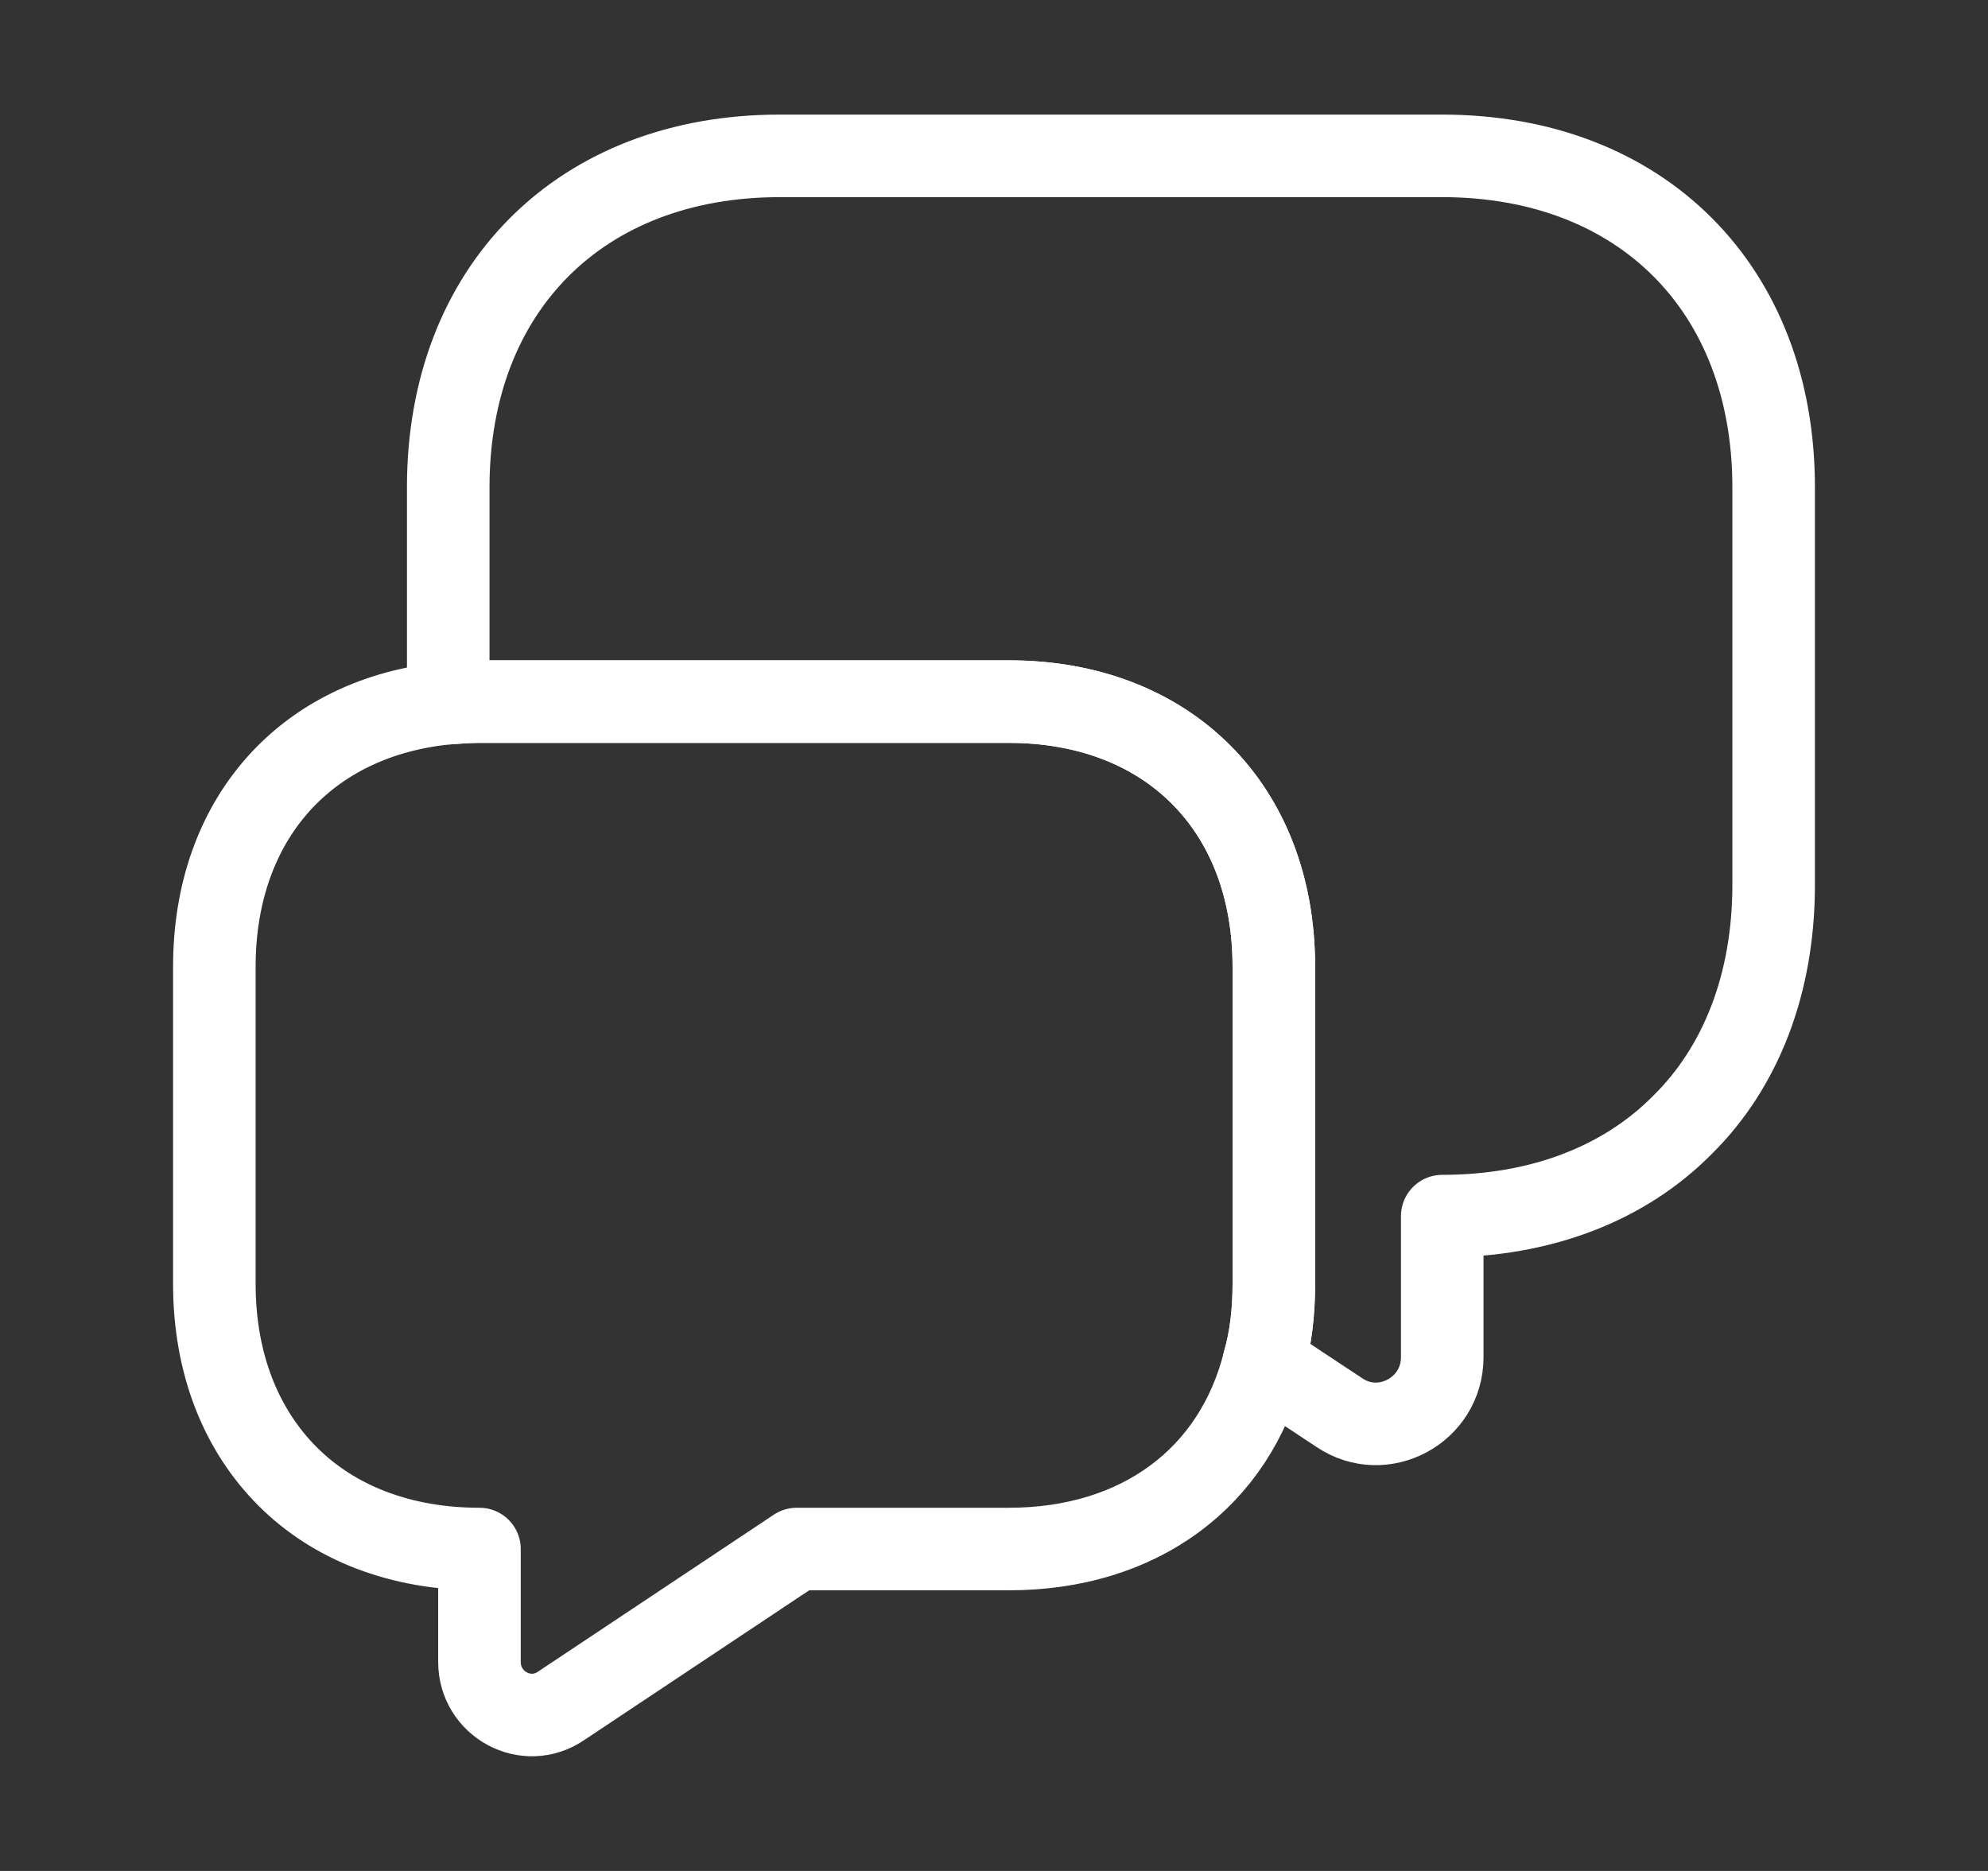
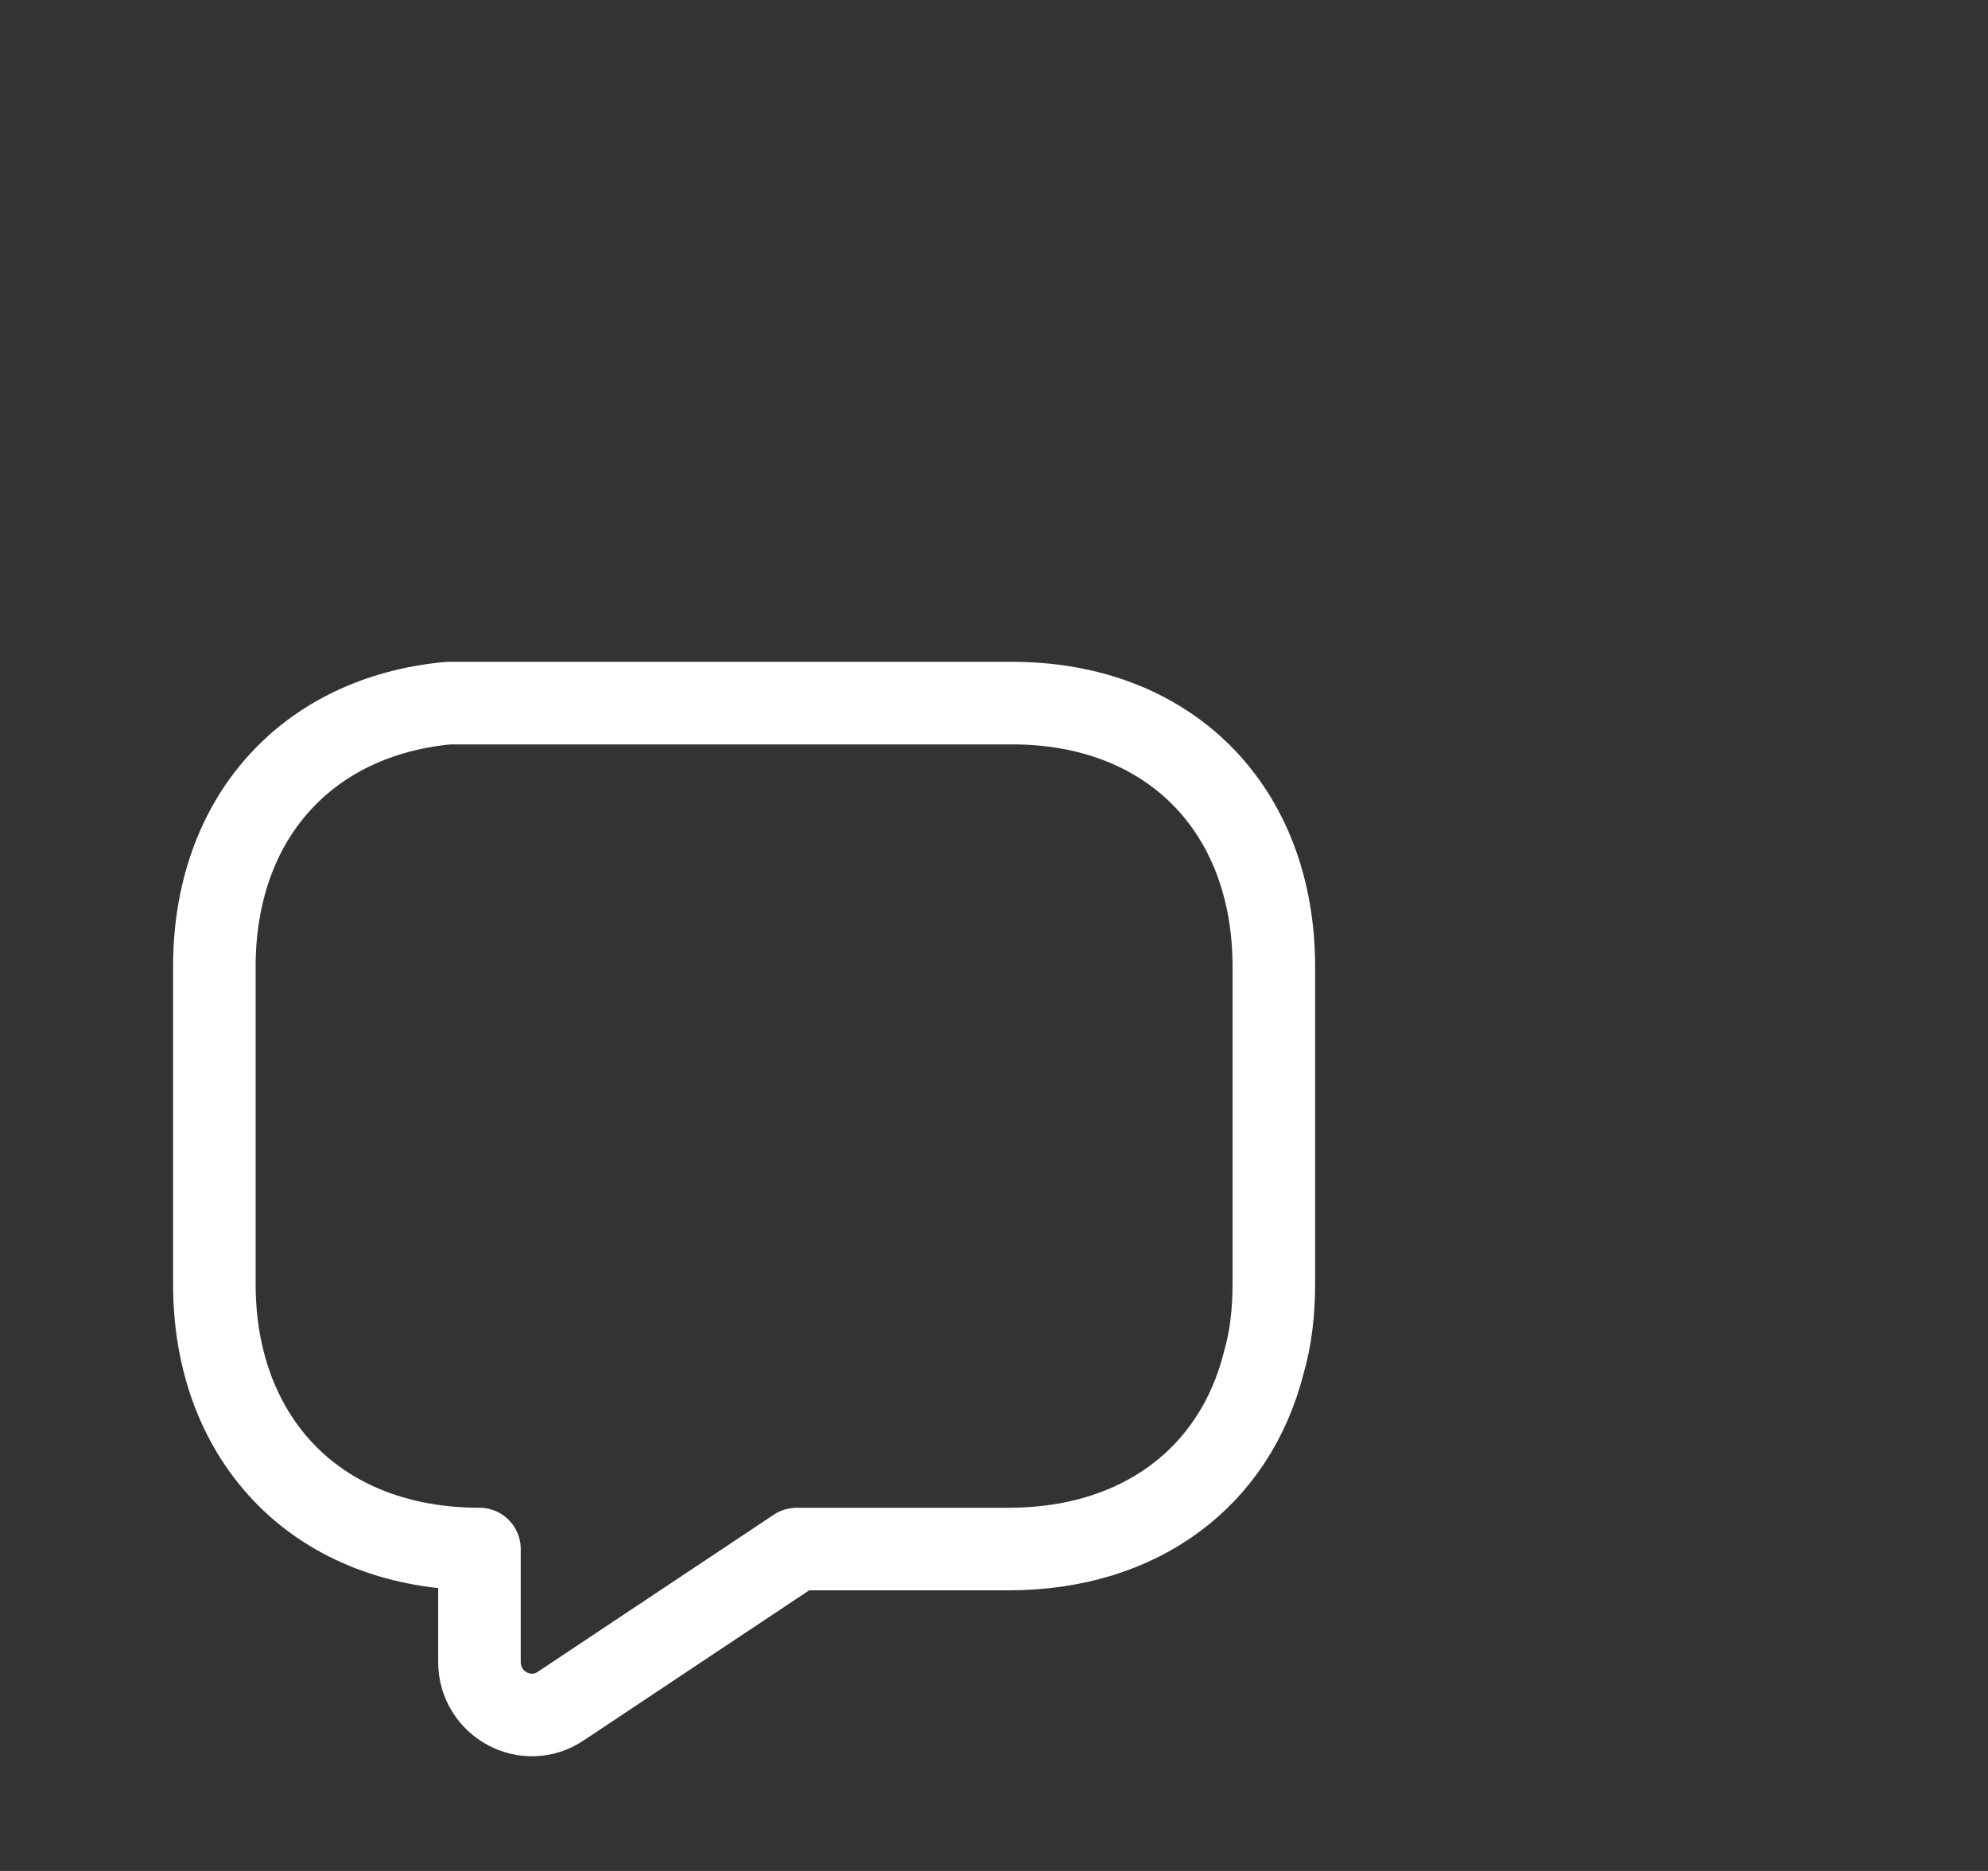
<svg xmlns="http://www.w3.org/2000/svg" width="17" height="16" viewBox="0 0 17 16" fill="none">
  <rect x="0" y="0" width="17" height="16" fill="#333333" stroke="none" />
-   <path d="M15.167 4.167V7.567C15.167 8.413 14.887 9.127 14.387 9.62C13.893 10.12 13.18 10.4 12.333 10.4V11.607C12.333 12.06 11.827 12.333 11.453 12.08L10.807 11.653C10.867 11.447 10.893 11.22 10.893 10.98V8.267C10.893 6.907 9.987 6 8.627 6H4.1C4.007 6 3.92 6.007 3.833 6.013V4.167C3.833 2.467 4.967 1.333 6.667 1.333H12.333C14.033 1.333 15.167 2.467 15.167 4.167Z" stroke="white" stroke-width="0.706" stroke-miterlimit="10" stroke-linecap="round" stroke-linejoin="round" />
-   <path d="M10.893 8.267V10.98C10.893 11.22 10.867 11.447 10.807 11.653C10.56 12.633 9.747 13.247 8.627 13.247H6.813L4.8 14.587C4.5 14.793 4.1 14.573 4.1 14.213V13.247C3.42 13.247 2.853 13.02 2.46 12.627C2.06 12.227 1.833 11.66 1.833 10.98V8.267C1.833 7 2.62 6.127 3.833 6.013C3.92 6.007 4.007 6 4.1 6H8.627C9.987 6 10.893 6.907 10.893 8.267Z" stroke="white" stroke-width="0.706" stroke-miterlimit="10" stroke-linecap="round" stroke-linejoin="round" />
+   <path d="M10.893 8.267V10.98C10.893 11.22 10.867 11.447 10.807 11.653C10.56 12.633 9.747 13.247 8.627 13.247H6.813L4.8 14.587C4.5 14.793 4.1 14.573 4.1 14.213V13.247C3.42 13.247 2.853 13.02 2.46 12.627C2.06 12.227 1.833 11.66 1.833 10.98V8.267C1.833 7 2.62 6.127 3.833 6.013H8.627C9.987 6 10.893 6.907 10.893 8.267Z" stroke="white" stroke-width="0.706" stroke-miterlimit="10" stroke-linecap="round" stroke-linejoin="round" />
</svg>